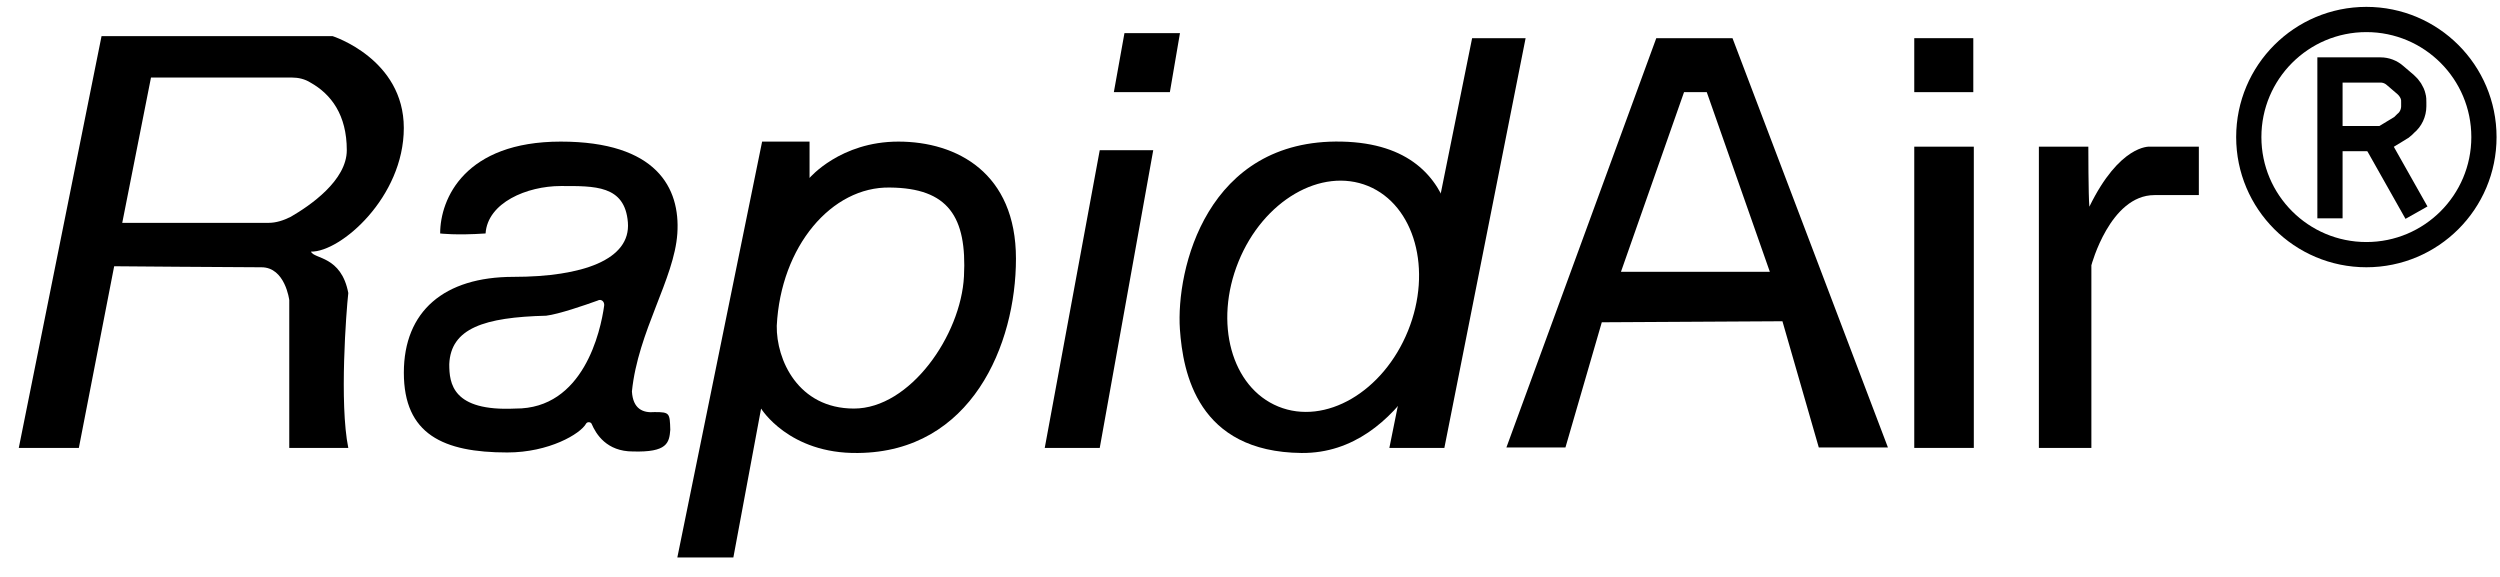
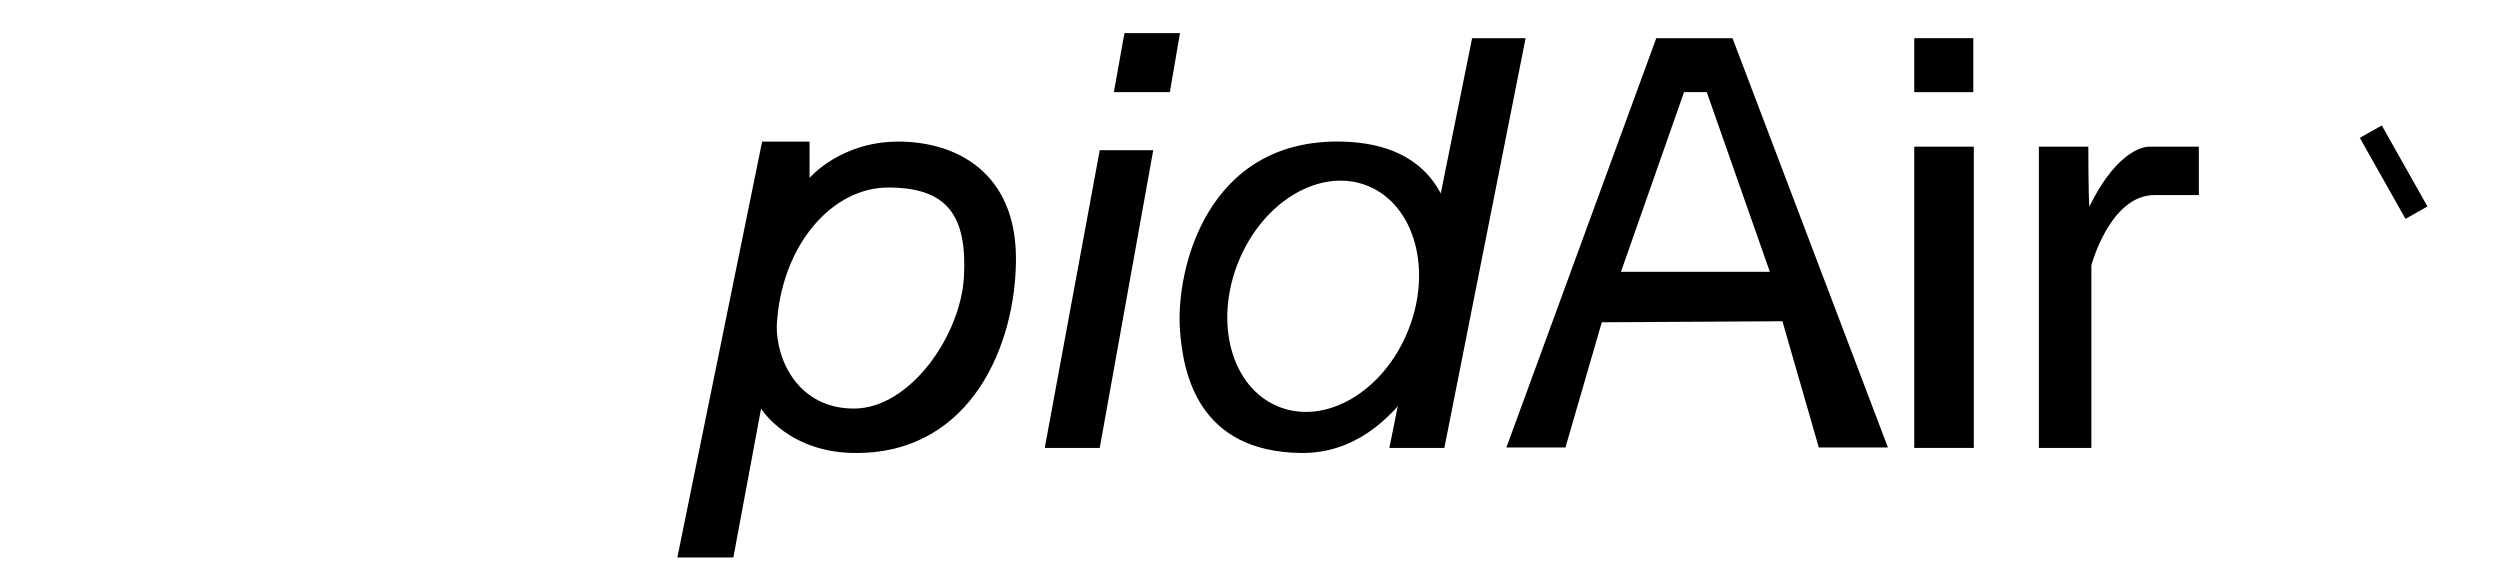
<svg xmlns="http://www.w3.org/2000/svg" width="78" height="18" viewBox="0 0 78 18" fill="none">
-   <path d="M12.599 3.993C12.599 1.836 10.379 1.128 10.379 1.128H3.168L0.586 13.975H2.46L3.562 8.307C3.562 8.307 7.419 8.339 8.159 8.339C8.899 8.339 9.025 9.362 9.025 9.362V13.975C9.025 13.975 9.277 13.975 10.867 13.975C10.584 12.59 10.804 9.693 10.867 9.142C10.647 7.977 9.797 8.087 9.702 7.851C10.631 7.866 12.599 6.15 12.599 3.993ZM8.38 6.953H3.814L4.711 2.419H9.104C9.309 2.419 9.513 2.466 9.686 2.576C10.332 2.938 10.82 3.584 10.82 4.686C10.82 5.631 9.671 6.418 9.072 6.764C8.852 6.875 8.616 6.953 8.38 6.953Z" fill="black" />
-   <path d="M17.496 4.418C14.505 4.418 13.733 6.197 13.733 7.284C13.733 7.284 14.221 7.347 15.15 7.284C15.213 6.323 16.441 5.804 17.496 5.804C18.551 5.804 19.496 5.772 19.59 6.937C19.685 8.103 18.173 8.638 16.016 8.638C13.859 8.638 12.6 9.709 12.6 11.629C12.6 13.55 13.828 14.117 15.827 14.117C17.134 14.117 18.11 13.534 18.284 13.22C18.315 13.157 18.425 13.157 18.457 13.22C18.598 13.55 18.929 14.086 19.748 14.086C20.818 14.117 20.881 13.818 20.913 13.409C20.897 12.889 20.897 12.857 20.425 12.857C20.063 12.889 19.748 12.763 19.716 12.212C19.905 10.338 21.039 8.701 21.133 7.284C21.228 5.867 20.488 4.418 17.496 4.418ZM18.85 9.535C18.74 10.338 18.205 12.763 16.079 12.747C14.111 12.842 14.017 11.96 14.017 11.362C14.064 10.244 15.103 9.898 17.04 9.85C17.433 9.803 18.252 9.52 18.646 9.378C18.756 9.315 18.866 9.409 18.85 9.535Z" fill="black" />
  <path d="M28.029 4.418C26.218 4.418 25.258 5.552 25.258 5.552V4.418H23.778L21.133 17.392H22.881L23.746 12.747C23.746 12.747 24.612 14.164 26.769 14.133C30.312 14.101 31.698 10.748 31.698 8.071C31.698 5.395 29.855 4.418 28.029 4.418ZM30.076 8.622C29.981 10.464 28.391 12.747 26.643 12.747C24.896 12.747 24.219 11.22 24.235 10.165C24.36 7.678 25.951 5.82 27.761 5.851C29.588 5.867 30.17 6.764 30.076 8.622Z" fill="black" />
  <path d="M34.312 13.975H32.596L34.312 4.686H35.981L34.312 13.975Z" fill="black" />
  <path d="M45.064 13.975H43.348L45.93 1.191H47.599L45.064 13.975Z" fill="black" />
  <path d="M34.752 2.875L35.083 1.033H36.815L36.5 2.875H34.752Z" fill="black" />
  <path d="M54.054 1.191H51.676L47 13.96H48.842L49.976 10.055L55.612 10.023L56.746 13.96H58.903L54.054 1.191ZM50.574 8.48L52.542 2.875H53.251L55.219 8.48H50.574Z" fill="black" />
  <path d="M59.882 13.975H61.583V4.576H59.725V13.975H59.882Z" fill="black" />
  <path d="M63.613 4.576V13.975H65.251V8.276C65.251 8.276 65.833 6.087 67.219 6.087C68.604 6.087 68.604 6.087 68.604 6.087V4.576H67.061C67.061 4.576 66.132 4.513 65.188 6.449C65.156 6.103 65.156 4.576 65.156 4.576H63.613Z" fill="black" />
  <path d="M61.567 1.191H59.725V2.875H61.567V1.191Z" fill="black" />
  <path d="M41.867 4.418C37.648 4.324 36.687 8.402 36.813 10.275C36.908 11.629 37.364 14.101 40.608 14.133C43.836 14.164 45.221 10.008 45.316 9.331C45.41 8.654 46.087 4.513 41.867 4.418ZM43.93 10.322C43.158 12.228 41.348 13.283 39.883 12.684C38.419 12.086 37.868 10.071 38.64 8.165C39.411 6.26 41.222 5.205 42.686 5.804C44.135 6.402 44.701 8.417 43.93 10.322Z" fill="black" />
-   <path d="M72.695 6.418V2.183H74.27C74.443 2.183 74.6 2.245 74.726 2.356L75.057 2.639C75.167 2.734 75.262 2.875 75.293 3.017C75.309 3.064 75.309 3.127 75.309 3.19V3.316C75.309 3.521 75.215 3.725 75.057 3.851L74.978 3.93C74.947 3.962 74.9 3.993 74.868 4.009L74.349 4.324H72.774" stroke="black" stroke-width="0.787" stroke-miterlimit="10" stroke-linecap="square" />
  <path d="M75.201 6.292L74.162 4.45" stroke="black" stroke-width="0.787" stroke-miterlimit="10" stroke-linecap="square" />
-   <path d="M73.831 7.945C75.857 7.945 77.499 6.303 77.499 4.277C77.499 2.25 75.857 0.608 73.831 0.608C71.805 0.608 70.162 2.25 70.162 4.277C70.162 6.303 71.805 7.945 73.831 7.945Z" stroke="black" stroke-width="0.787" stroke-miterlimit="10" />
</svg>